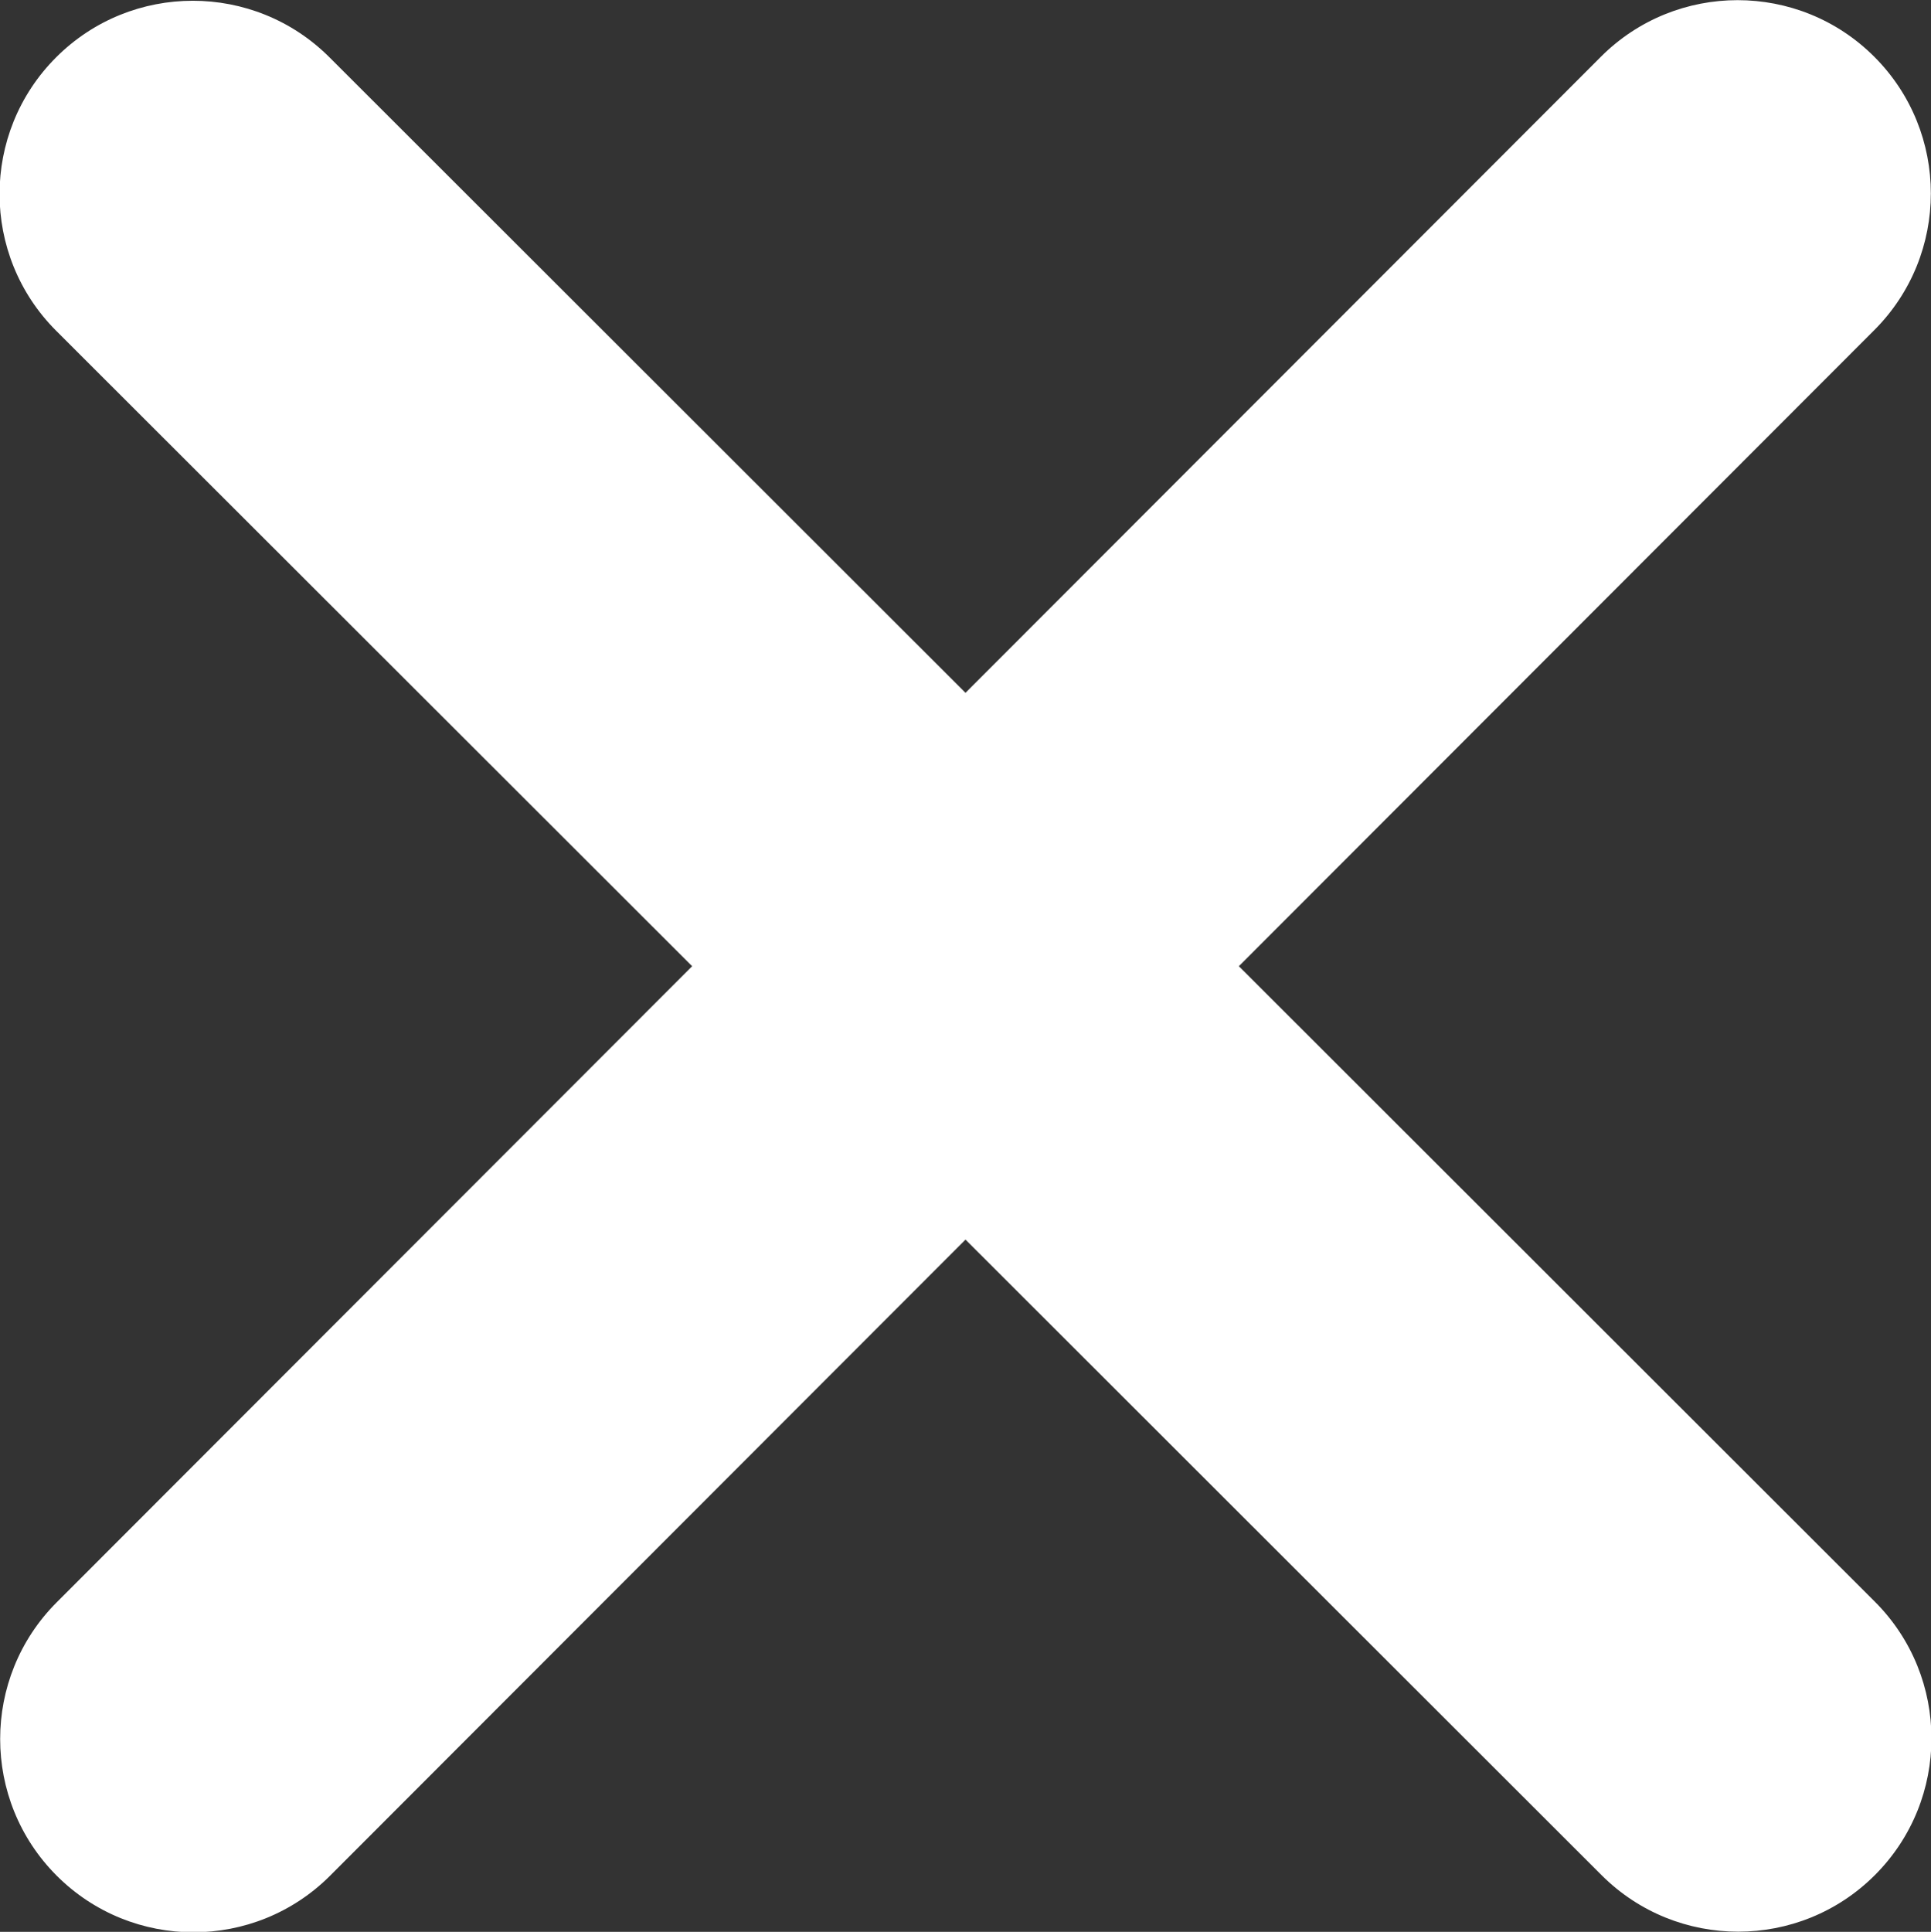
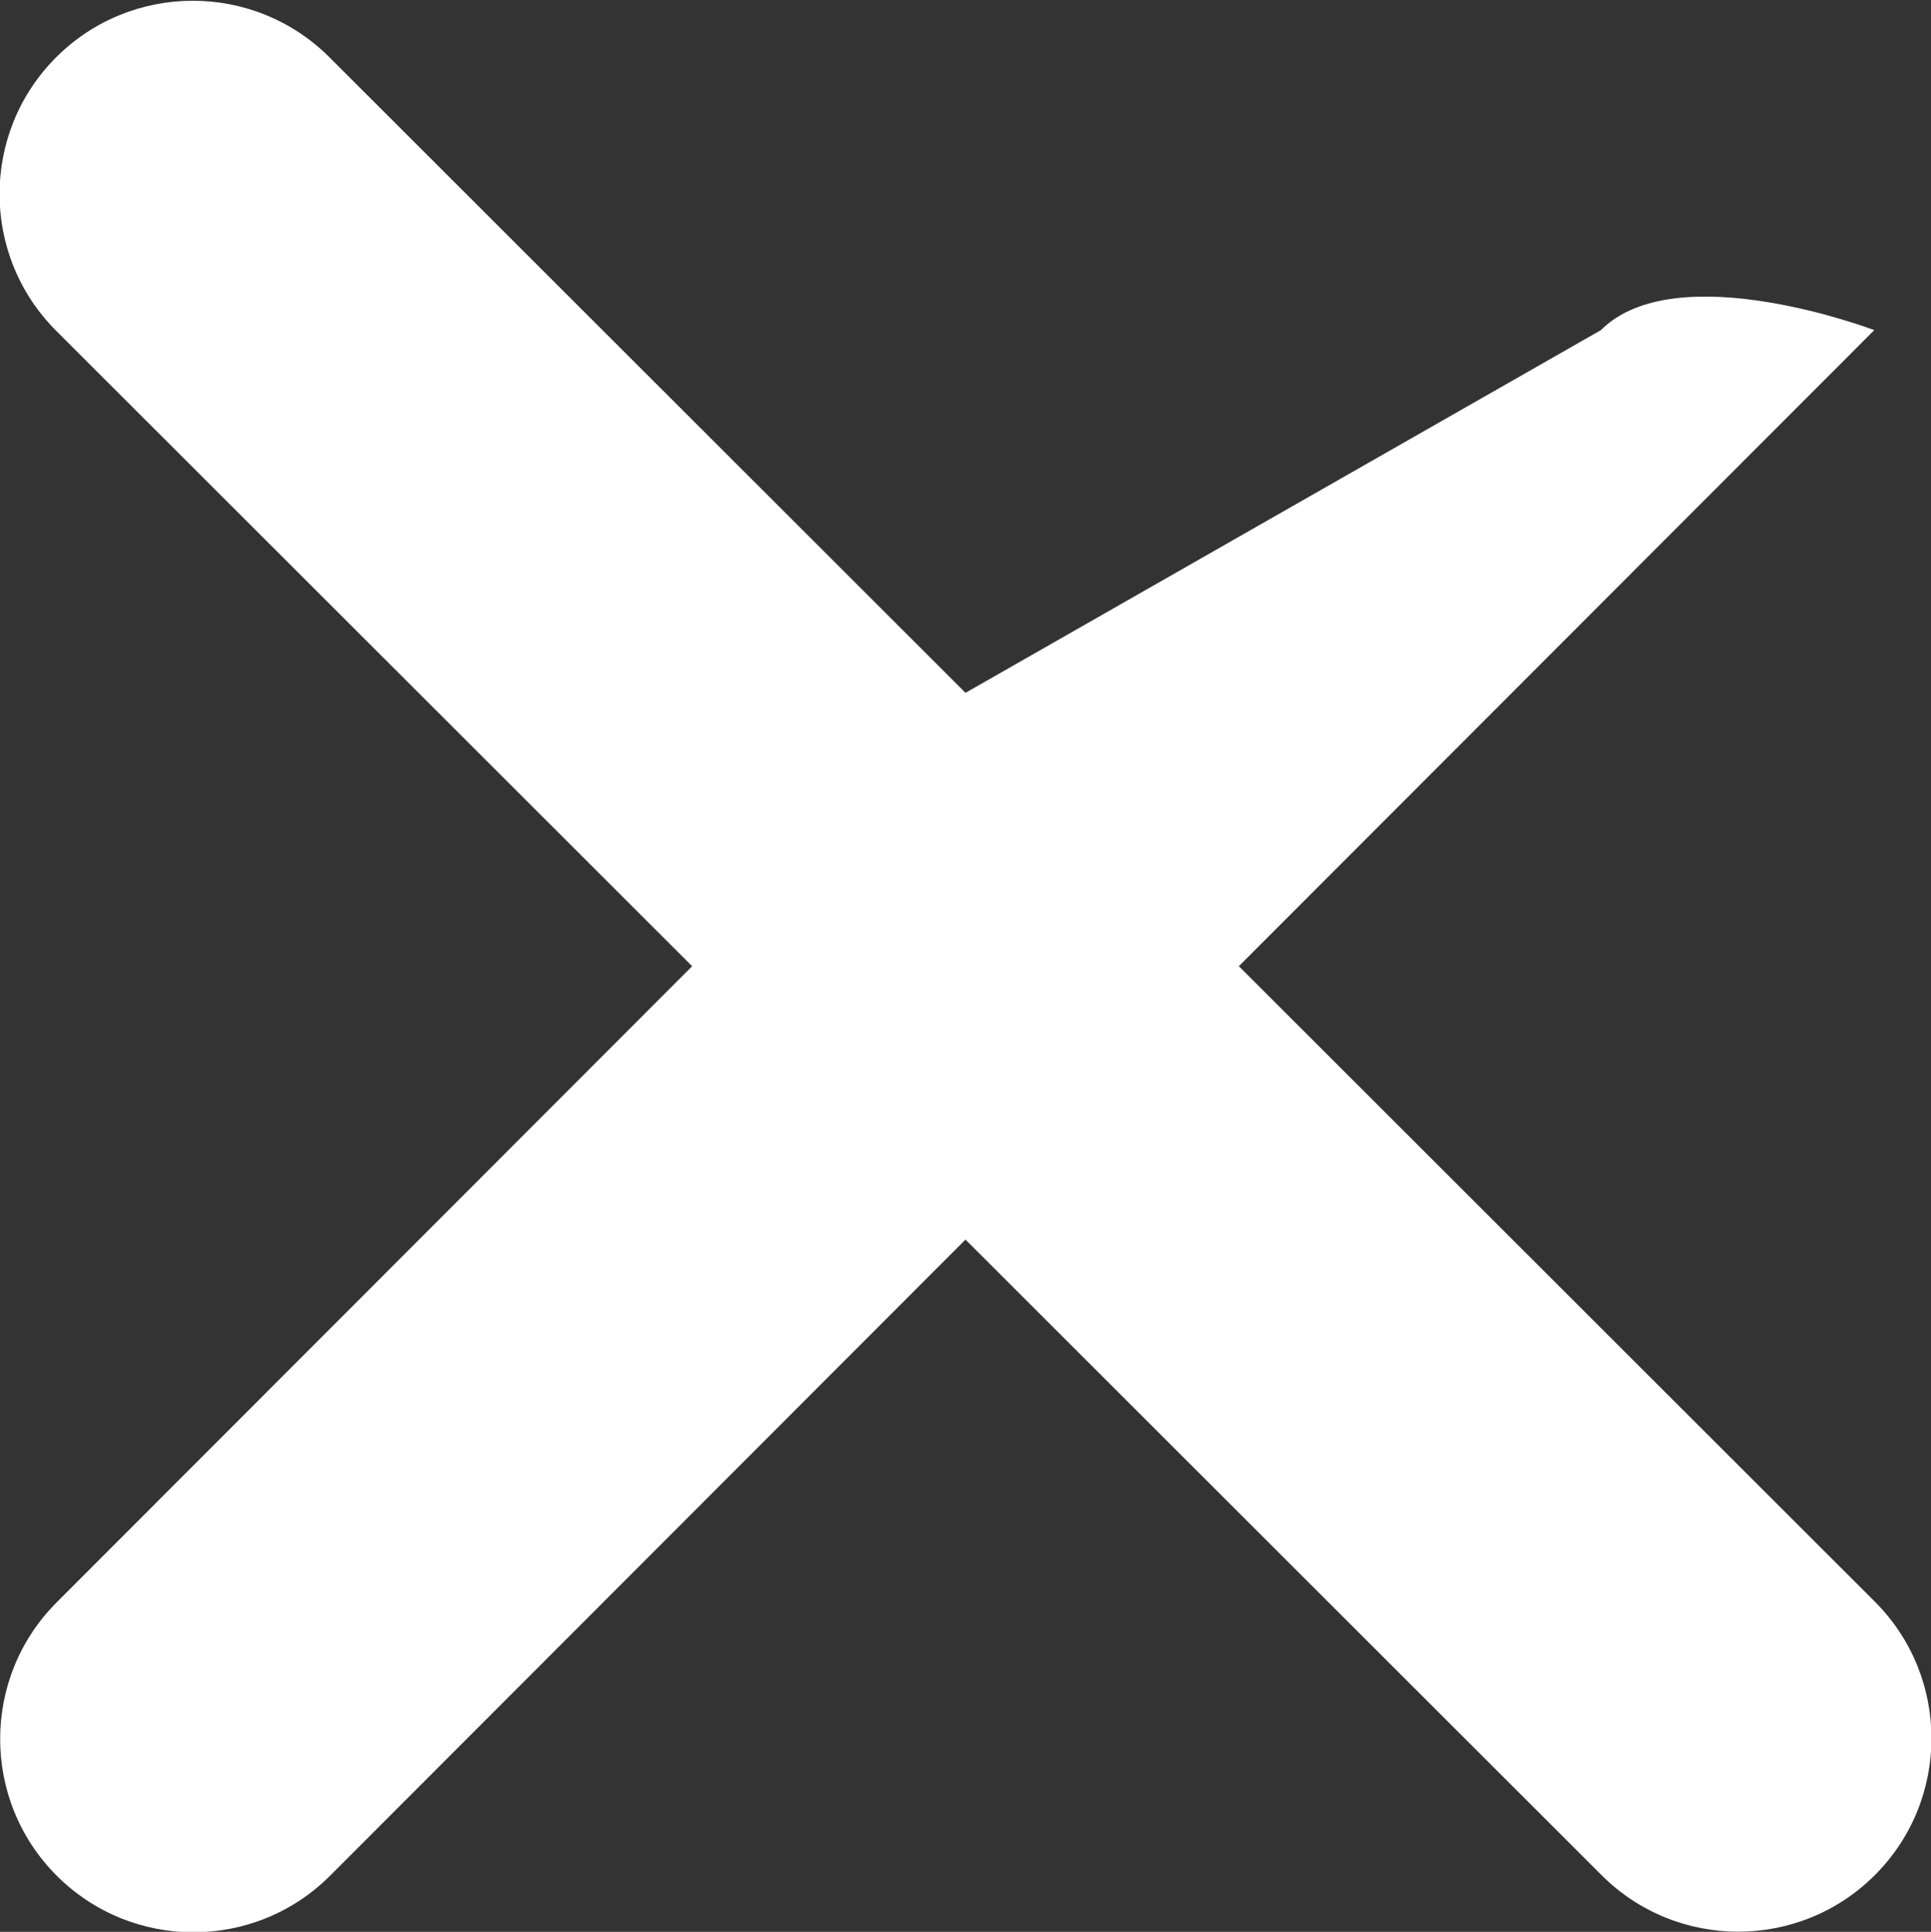
<svg xmlns="http://www.w3.org/2000/svg" viewBox="0 0 320 320.1">
  <rect x="0" y="0" width="320" height="320.1" fill="#333333" stroke="none" />
-   <path d="M310.6 54.7c12.5-12.5 12.5-32.8 0-45.3s-32.8-12.5-45.3 0L160 114.8 54.6 9.5C42.1-3 21.8-3 9.3 9.5s-12.5 32.8 0 45.3l105.4 105.3L9.4 265.5c-12.5 12.5-12.5 32.8 0 45.3s32.8 12.5 45.3 0L160 205.4l105.4 105.3c12.5 12.5 32.8 12.5 45.3 0s12.5-32.8 0-45.3L205.3 160.1 310.6 54.7z" fill="#fff" />
+   <path d="M310.6 54.7s-32.8-12.5-45.3 0L160 114.8 54.6 9.5C42.1-3 21.8-3 9.3 9.5s-12.5 32.8 0 45.3l105.4 105.3L9.4 265.5c-12.5 12.5-12.5 32.8 0 45.3s32.8 12.5 45.3 0L160 205.4l105.4 105.3c12.5 12.5 32.8 12.5 45.3 0s12.5-32.8 0-45.3L205.3 160.1 310.6 54.7z" fill="#fff" />
</svg>